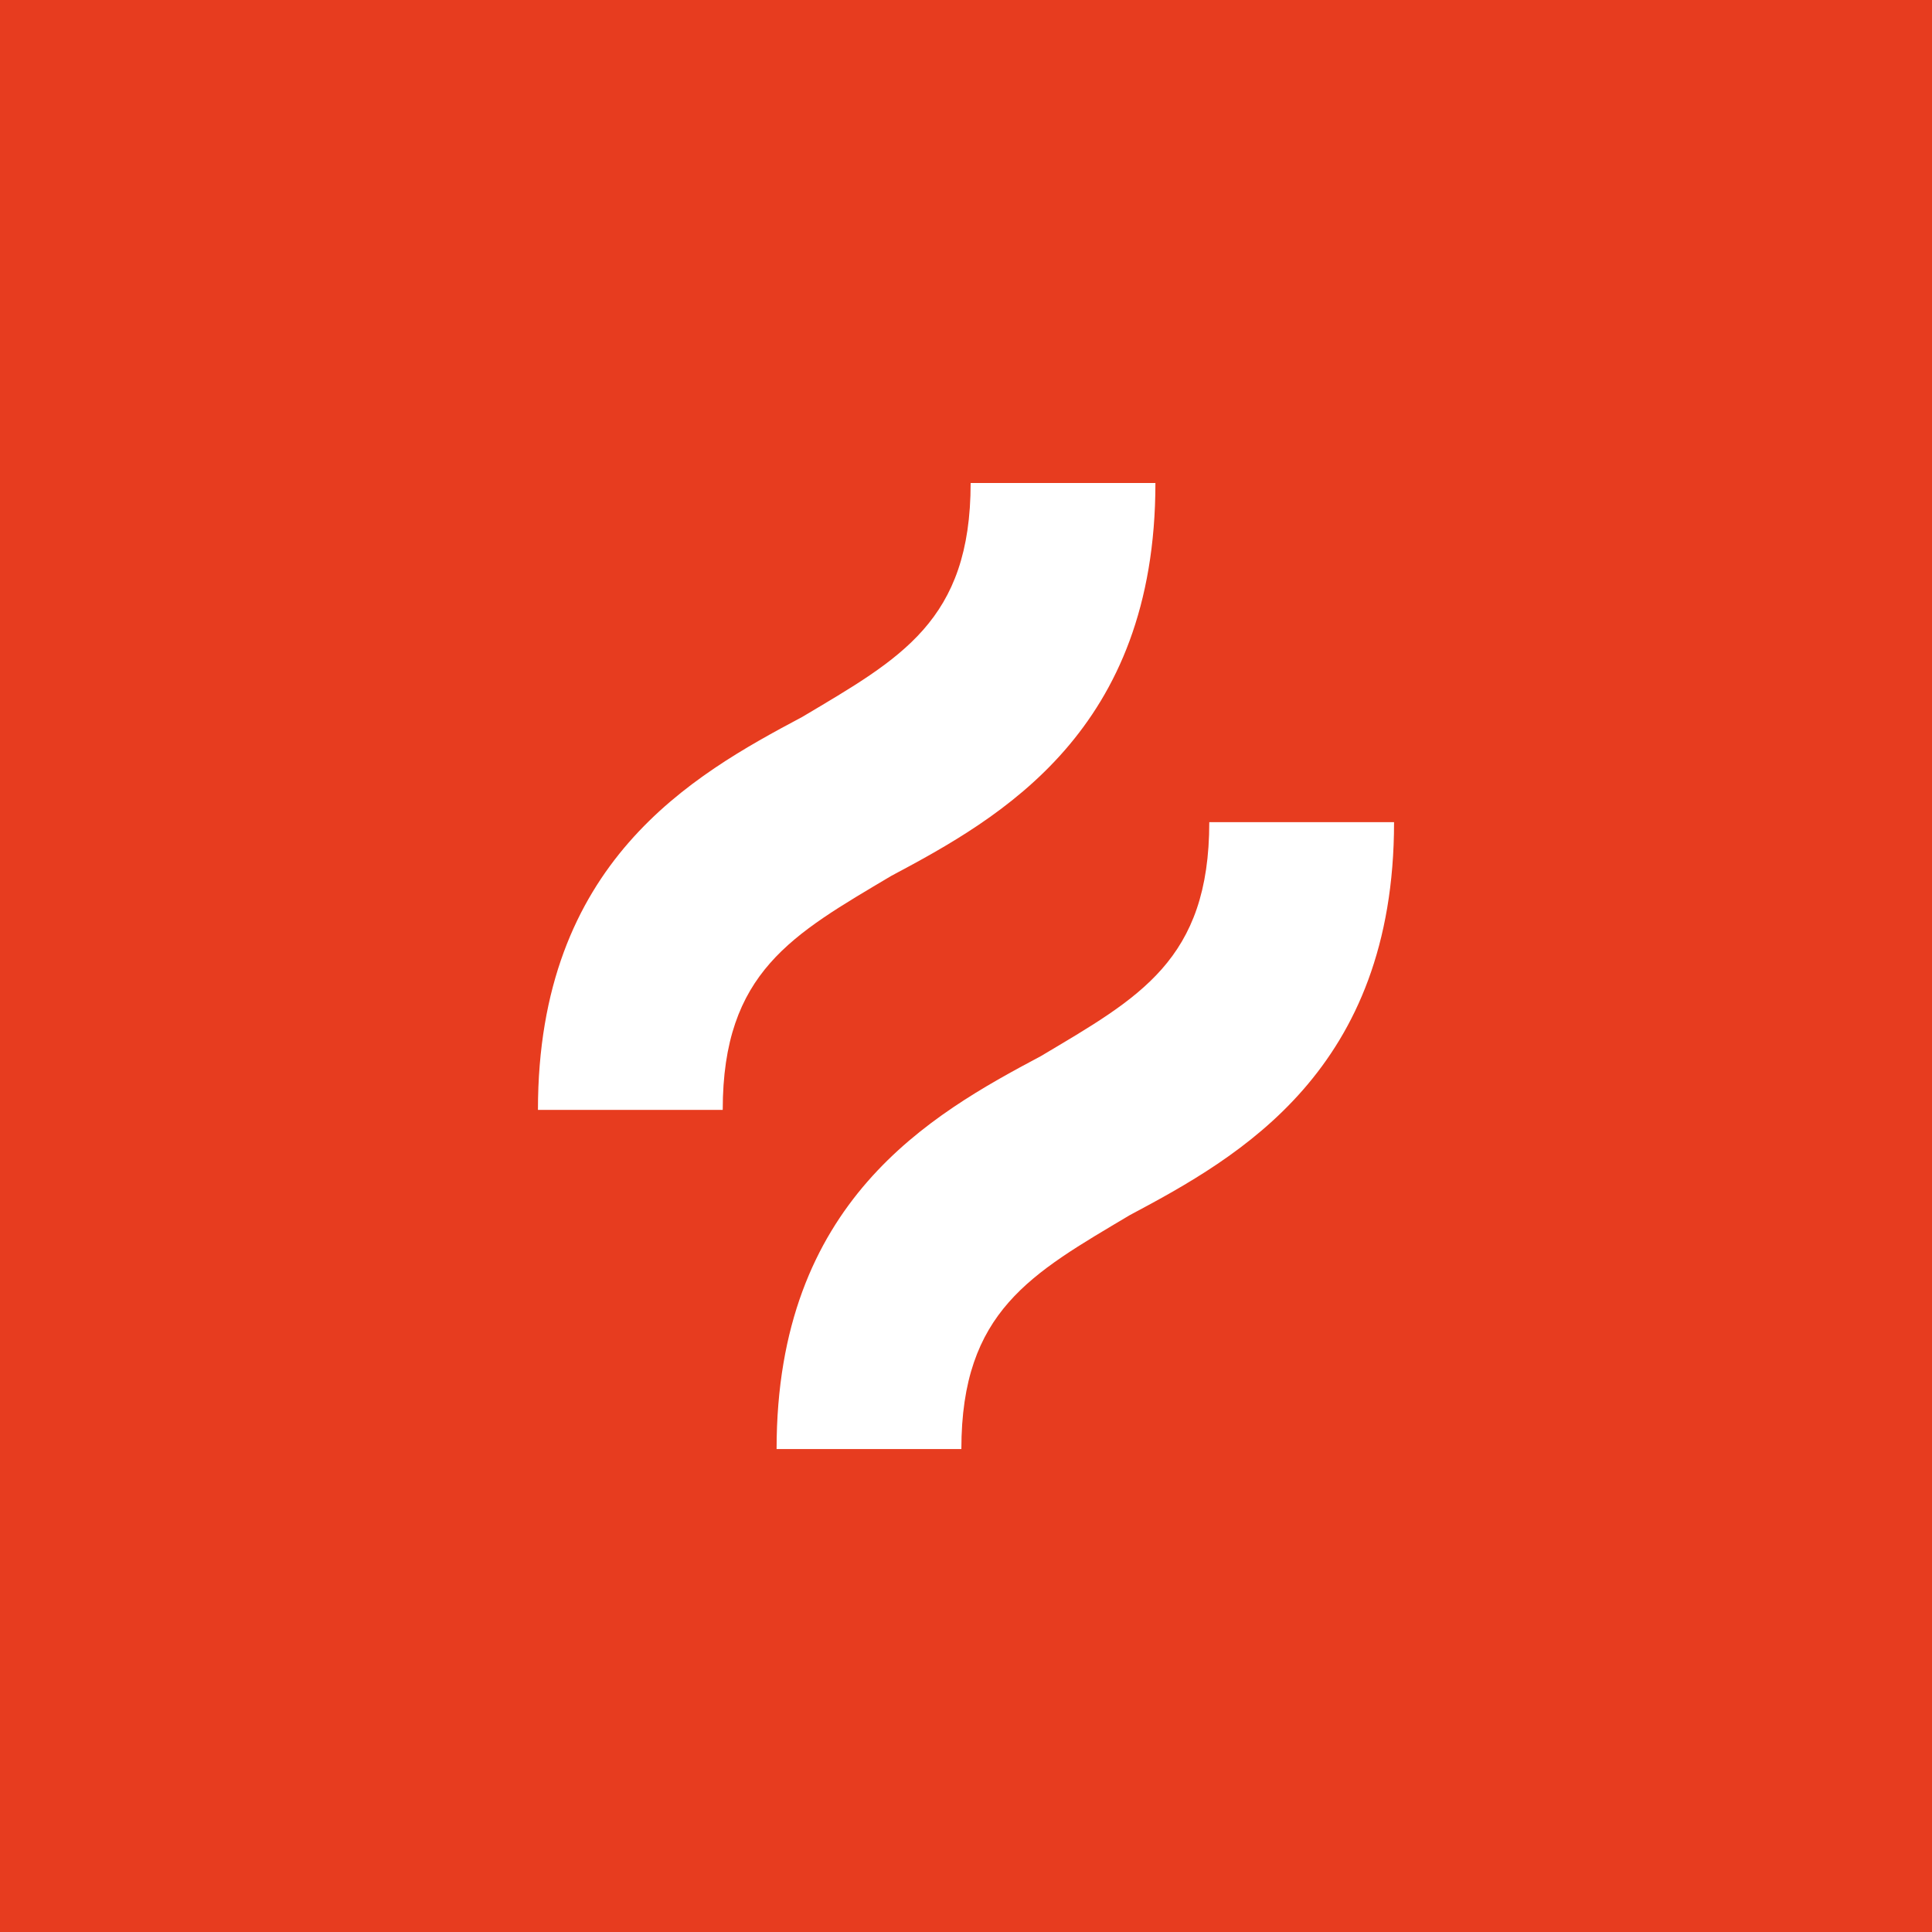
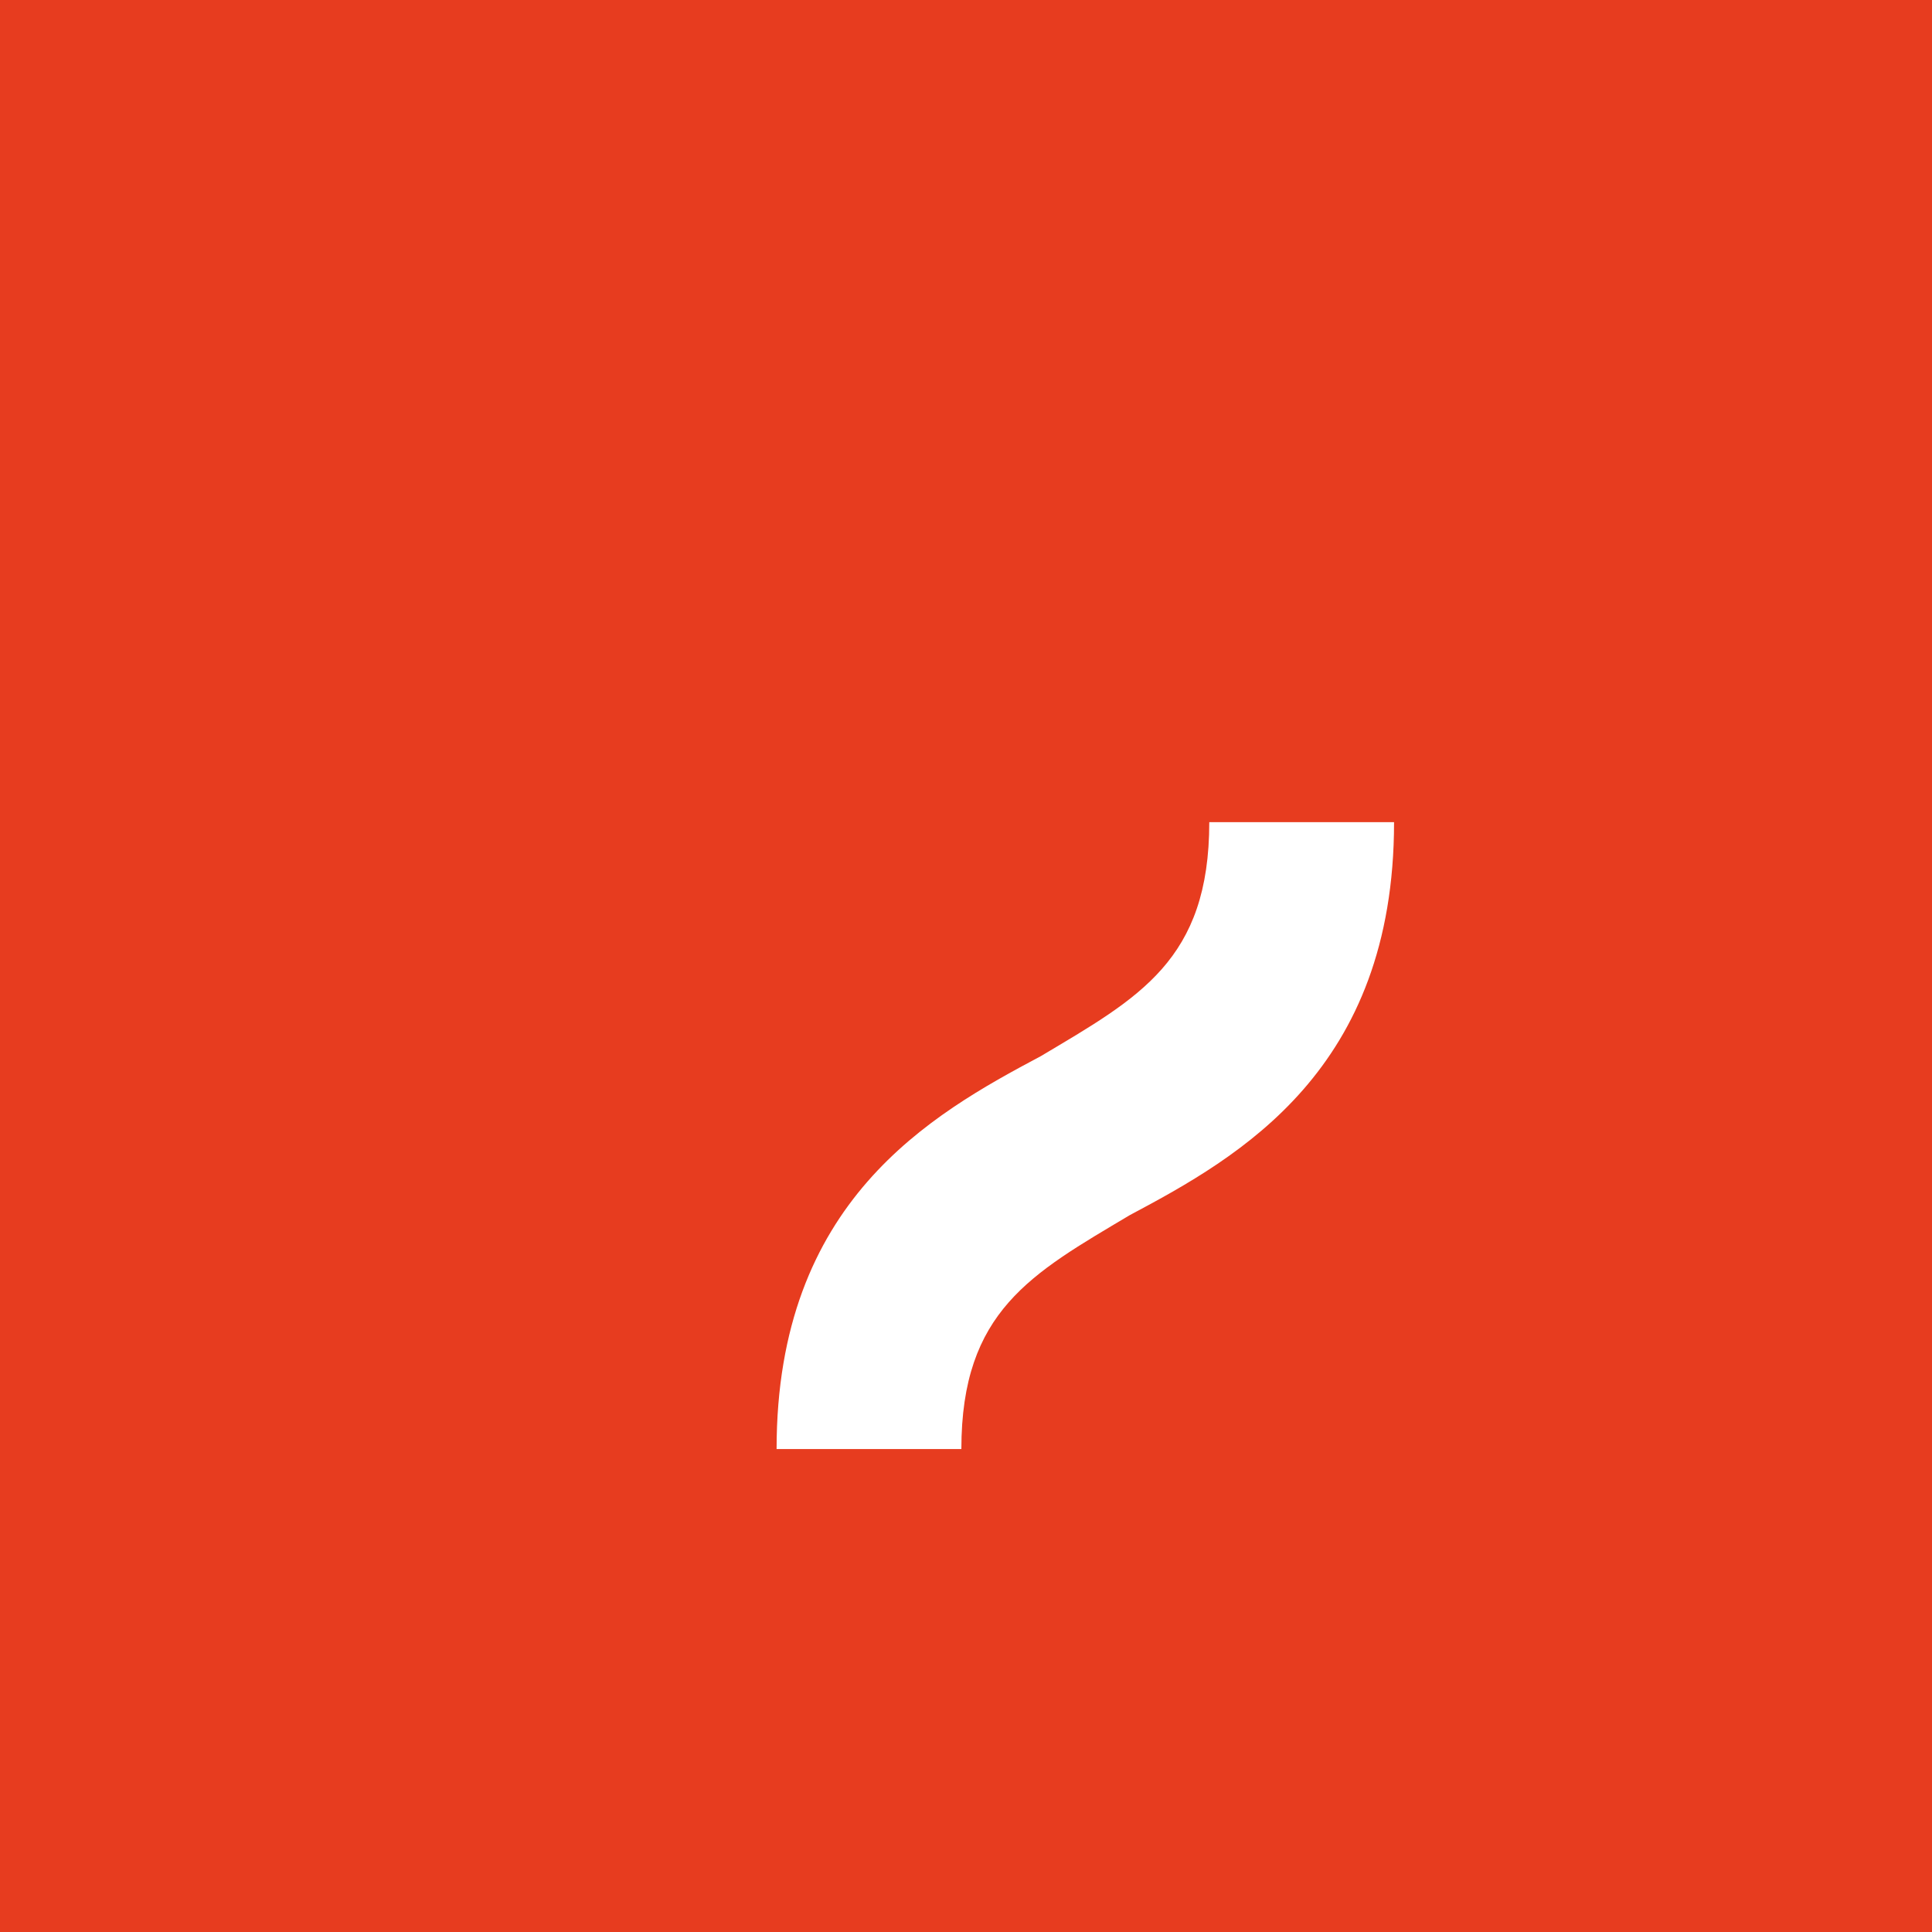
<svg xmlns="http://www.w3.org/2000/svg" id="Camada_2" viewBox="0 0 250 250">
  <g id="Camada_1-2">
    <rect width="250" height="250" style="fill:#e73c1f;" />
-     <path d="M115.31,113.35c14.23-7.57,34.2-18.77,34.2-50.85h-23.91c0,17.86-9.08,22.7-21.79,30.27-14.23,7.57-34.2,18.77-34.2,50.85h23.91c0-17.86,9.08-22.7,21.79-30.27Z" style="fill:#fff;" />
    <path d="M156.48,106.39c0,17.86-9.08,22.7-21.79,30.27-14.23,7.57-34.2,18.77-34.2,50.85h23.91c0-17.86,9.08-22.7,21.79-30.27,14.23-7.57,34.2-18.77,34.2-50.85h-23.91Z" style="fill:#fff;" />
  </g>
</svg>